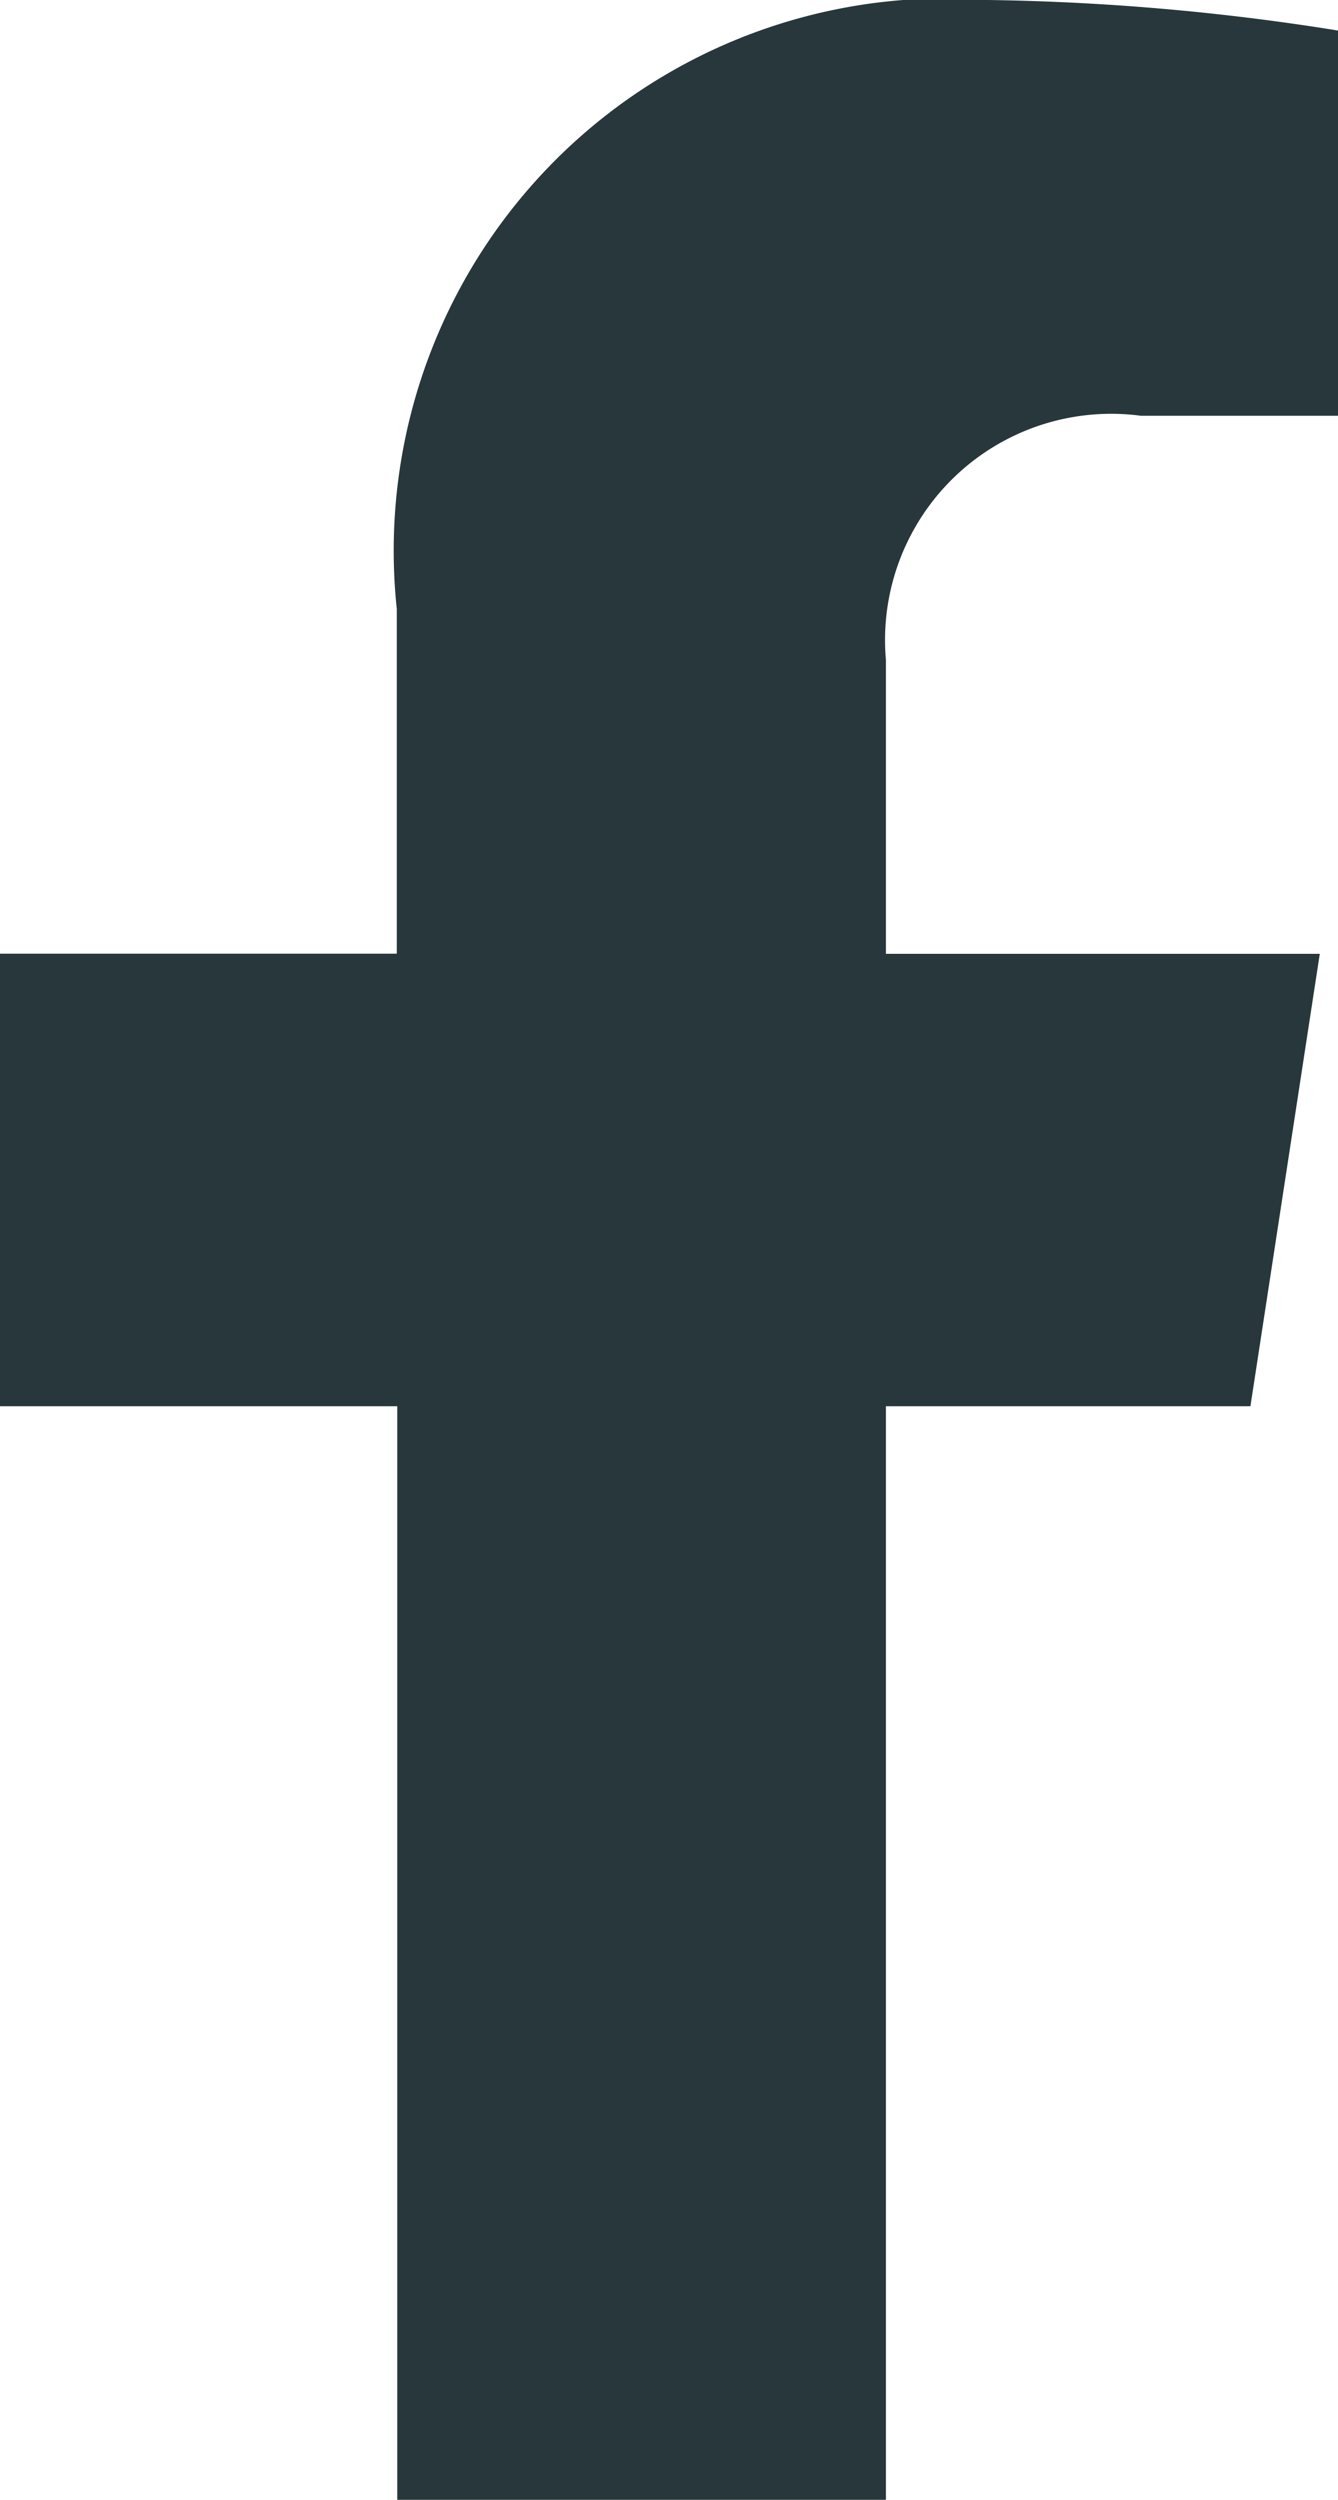
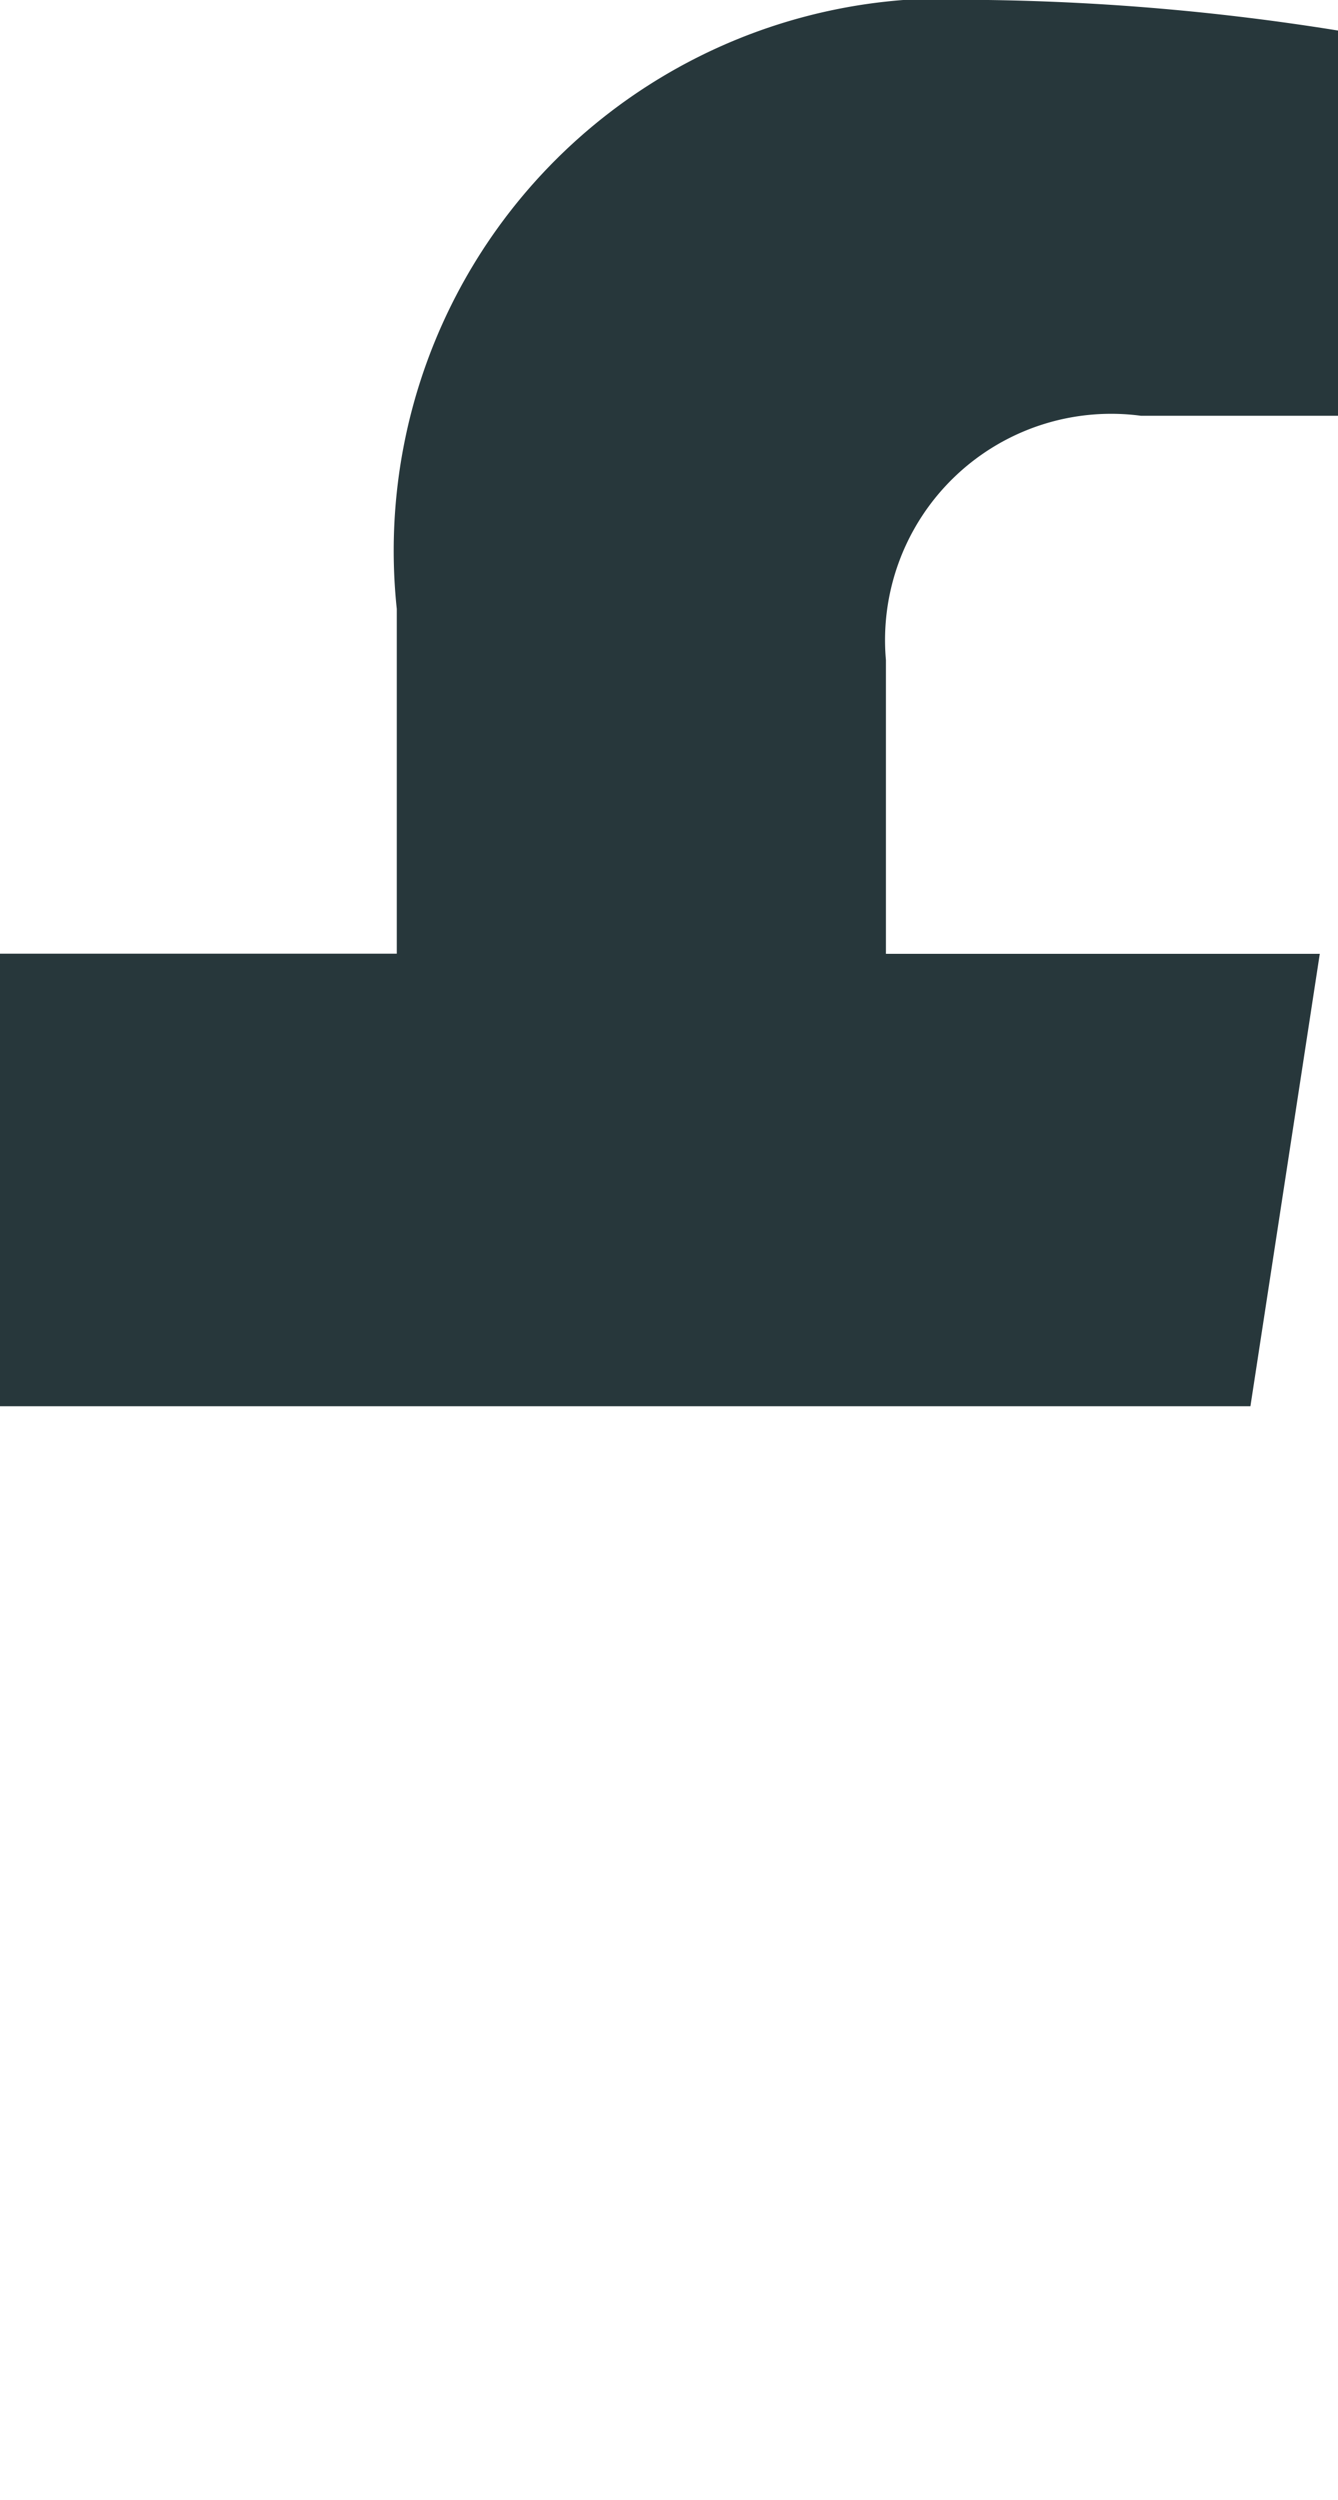
<svg xmlns="http://www.w3.org/2000/svg" id="Icon-facebook" width="8.373" height="15.633" viewBox="0 0 8.373 15.633">
-   <path id="Icon_awesome-facebook-f" data-name="Icon awesome-facebook-f" d="M9.434,8.794l.434-2.829H7.153V4.128A1.415,1.415,0,0,1,8.748,2.6H9.982V.191A15.05,15.05,0,0,0,7.792,0a3.454,3.454,0,0,0-3.7,3.808V5.964H1.609V8.794H4.095v6.84H7.153V8.794Z" transform="translate(-1.609)" fill="#27373b" />
+   <path id="Icon_awesome-facebook-f" data-name="Icon awesome-facebook-f" d="M9.434,8.794l.434-2.829H7.153V4.128A1.415,1.415,0,0,1,8.748,2.6H9.982V.191A15.05,15.05,0,0,0,7.792,0a3.454,3.454,0,0,0-3.7,3.808V5.964H1.609V8.794H4.095H7.153V8.794Z" transform="translate(-1.609)" fill="#27373b" />
</svg>